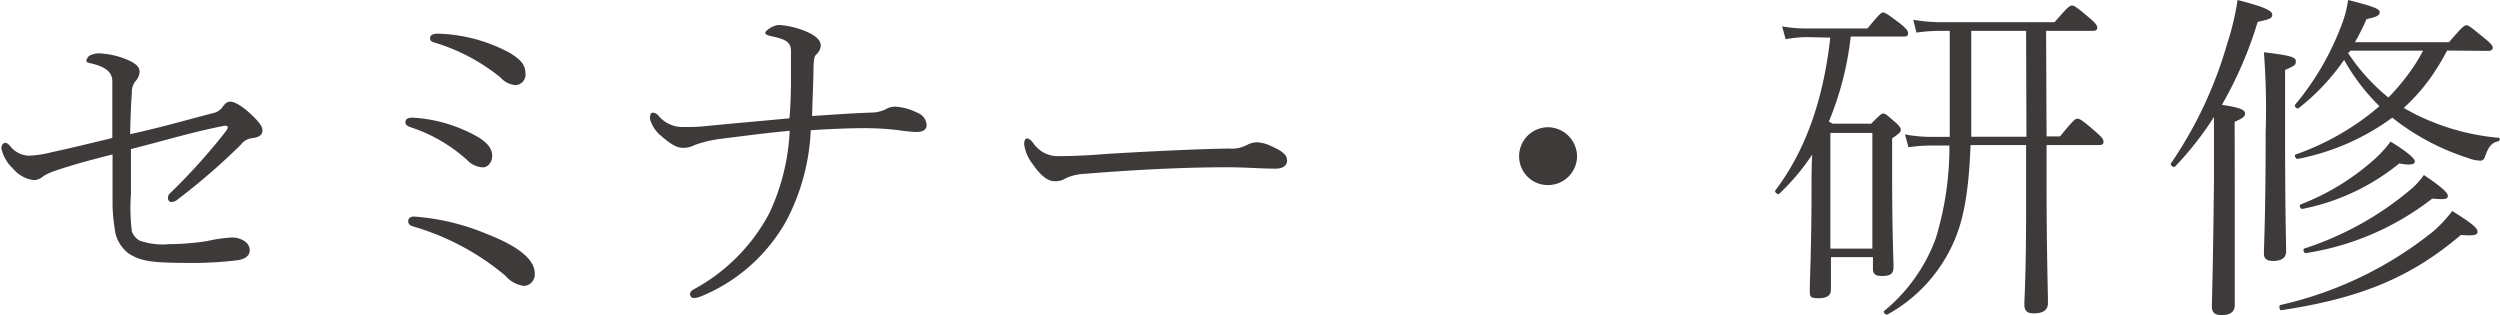
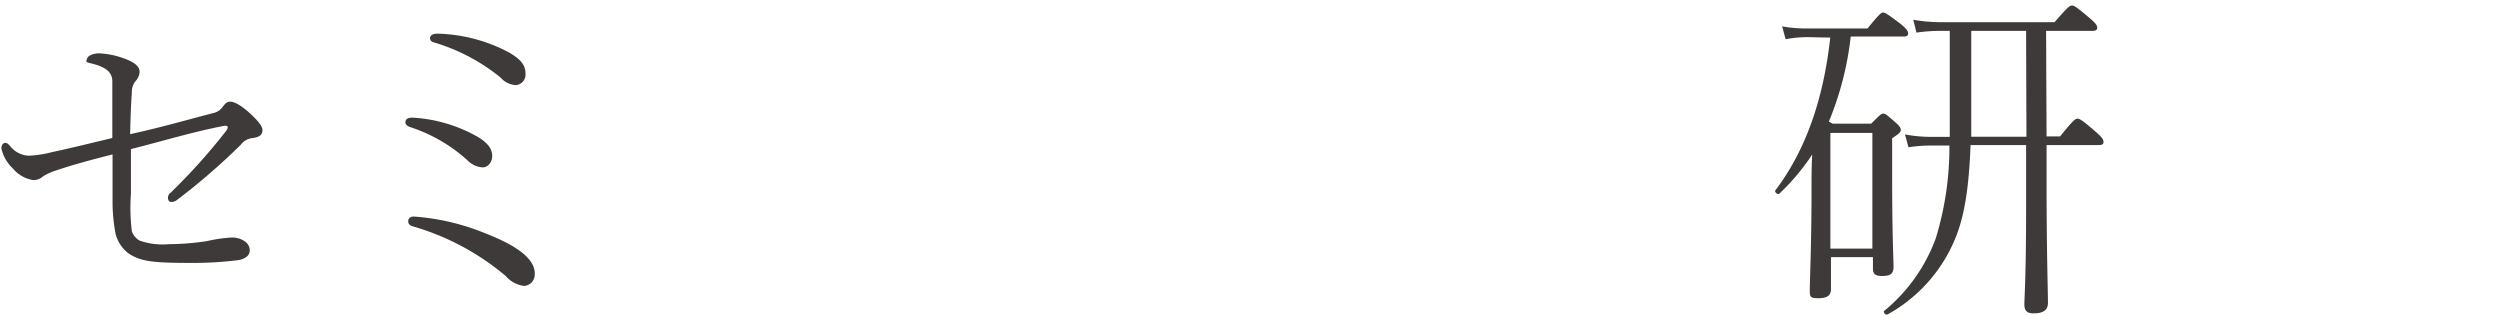
<svg xmlns="http://www.w3.org/2000/svg" viewBox="0 0 216.13 27.24">
  <g fill="#3e3a39">
    <path d="m18.42 9.78a1.33 1.33 0 0 0 .87-.6c.18-.21.3-.39.63-.39s.93.3 1.77 1.08c.51.48 1 1 1 1.38s-.21.6-.87.69a1.44 1.44 0 0 0 -1 .57 56.08 56.08 0 0 1 -5.55 4.8.76.76 0 0 1 -.48.15c-.18 0-.27-.18-.27-.36a.56.56 0 0 1 .24-.45 51.09 51.09 0 0 0 4.77-5.31c.24-.3.24-.54-.21-.45-2.76.54-5.19 1.29-8 2v3.87a16.5 16.5 0 0 0 .08 3.24 1.47 1.47 0 0 0 .69.81 6.06 6.06 0 0 0 2.49.3 22.56 22.56 0 0 0 3.33-.27 12.77 12.77 0 0 1 2-.3 1.91 1.91 0 0 1 1.26.33.94.94 0 0 1 .42.78c0 .48-.45.75-1 .84a30.88 30.88 0 0 1 -4 .24c-3.42 0-4.38-.12-5.46-.81a3.11 3.11 0 0 1 -1.13-1.67 15.12 15.12 0 0 1 -.27-2.55c0-2 0-3 0-4.35-1.65.42-3.27.84-4.86 1.38a4.89 4.89 0 0 0 -1.14.51 1.21 1.21 0 0 1 -.84.33 2.82 2.82 0 0 1 -1.77-1 3.35 3.35 0 0 1 -1-1.74c0-.36.21-.48.33-.48s.24.06.42.27a2.16 2.16 0 0 0 1.59.84 9.31 9.31 0 0 0 2-.3c1.68-.36 3.51-.81 5.25-1.23 0-2 0-4 0-4.89s-.71-1.28-1.79-1.55c-.36-.09-.45-.09-.45-.24a.68.68 0 0 1 .24-.42 1.71 1.71 0 0 1 1-.21 7.07 7.07 0 0 1 2.49.63c.69.33.87.63.87 1a1.4 1.4 0 0 1 -.39.81 1.49 1.49 0 0 0 -.28.94c-.09 1.26-.12 2.37-.15 3.6 2.75-.6 4.95-1.25 7.17-1.82z" />
    <path d="m35.05 10.59c0-.33.24-.42.63-.42a12.81 12.81 0 0 1 5.7 1.71c.81.51 1.17 1 1.17 1.59s-.39 1-.81 1a2 2 0 0 1 -1.35-.63 13.63 13.63 0 0 0 -4.89-2.84c-.27-.08-.45-.23-.45-.41zm.24 8.52c0-.21.18-.39.48-.39a19.93 19.93 0 0 1 6.23 1.47c3 1.17 4.23 2.31 4.23 3.45a1 1 0 0 1 -.9 1.08 2.48 2.48 0 0 1 -1.62-.87 21.87 21.87 0 0 0 -7.95-4.26c-.35-.09-.47-.24-.47-.48zm1.89-15.81c0-.27.27-.39.66-.39a13.85 13.85 0 0 1 6.21 1.65c1 .6 1.38 1.08 1.38 1.8a.91.91 0 0 1 -.84 1 1.93 1.93 0 0 1 -1.32-.66 16.63 16.63 0 0 0 -5.64-3c-.33-.07-.45-.19-.45-.4z" />
-     <path d="m68.38 6.93c0-.78 0-1.65 0-2.49s-.48-1.05-1.74-1.32c-.36-.09-.48-.15-.48-.3s.66-.66 1.2-.66a7.23 7.23 0 0 1 2.49.63c.84.39 1.11.78 1.11 1.17a1.2 1.2 0 0 1 -.42.78c-.15.15-.18.45-.21 1 0 1.2-.09 2.73-.12 4.29 1.83-.12 3.45-.24 5.16-.3a2.8 2.8 0 0 0 1.17-.27 1.67 1.67 0 0 1 .87-.24 4.84 4.84 0 0 1 1.86.51 1.23 1.23 0 0 1 .84 1.05c0 .45-.33.63-.9.63a13.36 13.36 0 0 1 -1.5-.15 24.08 24.08 0 0 0 -3-.18c-1.2 0-2.82.06-4.62.18a18.44 18.44 0 0 1 -2.09 7.79 14.87 14.87 0 0 1 -7.47 6.6 1.94 1.94 0 0 1 -.57.12.33.33 0 0 1 -.3-.33c0-.18.09-.3.36-.45a16 16 0 0 0 6.48-6.54 18.68 18.68 0 0 0 1.77-7.14c-1.74.15-3.78.42-5.94.69a10.21 10.21 0 0 0 -2.28.54 2.1 2.1 0 0 1 -1 .24c-.54 0-1-.27-1.86-1a2.9 2.9 0 0 1 -1-1.5c0-.42.09-.54.27-.54a.66.66 0 0 1 .45.24 2.68 2.68 0 0 0 2.13 1c.45 0 1.26 0 1.77-.06 2.43-.24 4.53-.42 7.44-.69.1-1.08.13-2.49.13-3.3z" />
-     <path d="m110.27 14.58c-1.29 0-2.67-.12-4.14-.12-4 0-8.34.24-12.39.57a4.31 4.31 0 0 0 -1.62.39 1.61 1.61 0 0 1 -1 .24c-.63 0-1.29-.66-1.86-1.5a3.45 3.45 0 0 1 -.72-1.71c0-.24.09-.48.24-.48s.33.12.54.39a2.58 2.58 0 0 0 2 1.14c.45 0 2 0 4.14-.18 4.29-.27 8.73-.45 10.77-.48a2.81 2.81 0 0 0 1.56-.3 1.88 1.88 0 0 1 .9-.24 3.18 3.18 0 0 1 1.14.3c1.17.51 1.44.84 1.44 1.29s-.4.69-1 .69z" />
-     <path d="m136.34 13.53a2.51 2.51 0 0 1 -2.52 2.47 2.48 2.48 0 0 1 -2.49-2.49 2.51 2.51 0 0 1 2.49-2.51 2.54 2.54 0 0 1 2.52 2.53z" />
    <path d="m156.23 3.21a10.78 10.78 0 0 0 -1.86.18l-.3-1.11a11.34 11.34 0 0 0 2.19.18h5.19c1.05-1.29 1.2-1.38 1.35-1.38s.33.09 1.53 1c.54.45.63.63.63.81s-.09.27-.39.27h-4.57a27.06 27.06 0 0 1 -1.89 7.35l.33.18h3.33c.78-.78.87-.87 1.05-.87s.27.09 1 .72c.42.36.51.54.51.69s-.09.3-.75.72v3.3c0 5 .12 7.2.12 7.83s-.33.78-1 .78c-.54 0-.78-.15-.78-.63v-1h-3.63v2.77c0 .57-.36.78-1.08.78s-.75-.12-.75-.66c0-.9.15-4 .15-8.58 0-1.11 0-2.19.06-3.18a19.19 19.19 0 0 1 -2.85 3.39c-.12.12-.45-.15-.33-.3 2.58-3.42 4.14-7.77 4.74-13.2zm5.64 8.28h-3.63v10h3.63zm15.06.3h1.17c1.14-1.41 1.32-1.53 1.5-1.53s.42.12 1.62 1.17c.54.48.63.63.63.84s-.12.27-.42.27h-4.5v3.06c0 6.24.12 9.57.12 10.59 0 .6-.39.9-1.23.9-.6 0-.81-.24-.81-.78s.15-2.43.15-8.16v-5.61h-4.8c-.15 3.81-.54 6.42-1.53 8.55a13.22 13.22 0 0 1 -5.64 6.09c-.15.09-.42-.18-.3-.3a14.59 14.59 0 0 0 4.47-6.3 27 27 0 0 0 1.17-8h-1.32a14 14 0 0 0 -2.22.15l-.3-1.11a12.14 12.14 0 0 0 2.49.21h1.38c0-1 0-2.07 0-3.21v-5.95h-.69a14.15 14.15 0 0 0 -2.19.15l-.27-1.11a14.43 14.43 0 0 0 2.49.21h9.72c1.17-1.35 1.32-1.44 1.5-1.44s.33.06 1.53 1.08c.57.48.66.66.66.84s-.12.27-.42.27h-4zm-1.77-9.12h-4.74v6 3.15h4.77z" />
-     <path d="m193.2 15.75v10.62c0 .57-.36.87-1.14.87-.6 0-.84-.24-.84-.75s.09-2.58.18-10.65c0-1.92 0-3.81 0-5.73a27.52 27.52 0 0 1 -3.36 4.29c-.12.12-.45-.12-.36-.27a35.76 35.76 0 0 0 4.89-10.44 22.14 22.14 0 0 0 .87-3.69c2.13.54 3 .9 3 1.26s-.3.42-1.26.63a34 34 0 0 1 -3.09 7.17c1.71.27 2 .45 2 .78 0 .18-.12.36-.9.69zm4.35-4.56c0 7.08.09 9.75.09 10.53 0 .57-.39.84-1.14.84-.54 0-.78-.21-.78-.63 0-.75.15-3.27.15-10.41a65.34 65.34 0 0 0 -.15-7c2.31.27 2.76.42 2.76.78s-.15.39-.93.75zm-.42 15.18a32.45 32.45 0 0 0 13.23-6.37 11.19 11.19 0 0 0 1.64-1.76c1.83 1.14 2.19 1.5 2.19 1.8s-.39.36-1.44.27c-4.23 3.6-8.55 5.46-15.54 6.51-.14.03-.21-.42-.08-.45zm14.43-22a21.69 21.69 0 0 1 -1.56 2.53 16.7 16.7 0 0 1 -2.19 2.43c.3.18.6.33.93.51a20 20 0 0 0 7.26 2.07c.15 0 .12.27 0 .3-.57.12-.84.42-1.14 1.26-.09.3-.24.42-.42.42a3.38 3.38 0 0 1 -1.11-.24 20.7 20.7 0 0 1 -5.64-2.82c-.3-.21-.57-.42-.87-.66a20.3 20.3 0 0 1 -8.19 3.57c-.18 0-.33-.33-.15-.39a22.56 22.56 0 0 0 7.23-4.17 17.91 17.91 0 0 1 -3.06-4 18.94 18.94 0 0 1 -3.93 4.17c-.12.12-.42-.15-.3-.3a23.62 23.62 0 0 0 3.9-6.6 9.9 9.9 0 0 0 .68-2.45c2.1.54 2.73.75 2.73 1.05s-.3.42-1.14.6a20.33 20.33 0 0 1 -1 2h8.13c1.08-1.26 1.32-1.47 1.5-1.47s.39.15 1.62 1.17c.57.45.66.63.66.78s-.12.27-.39.27zm-12.66 13.3a20.76 20.76 0 0 0 6.54-4.05 10.18 10.18 0 0 0 1.23-1.38c1.32.81 2.1 1.44 2.1 1.71s-.36.36-1.35.18a19.08 19.08 0 0 1 -8.37 3.93c-.18.03-.33-.33-.15-.39zm.33 3.81a27.31 27.31 0 0 0 9.06-5 6.55 6.55 0 0 0 1.26-1.35c1.38.93 2.07 1.5 2.07 1.8s-.24.33-1.35.24a23.61 23.61 0 0 1 -10.92 4.71c-.18.02-.3-.34-.12-.4zm3.77-16.89a17 17 0 0 0 3.48 3.84 19.13 19.13 0 0 0 2-2.4 14.82 14.82 0 0 0 1-1.65h-6.27z" />
  </g>
</svg>